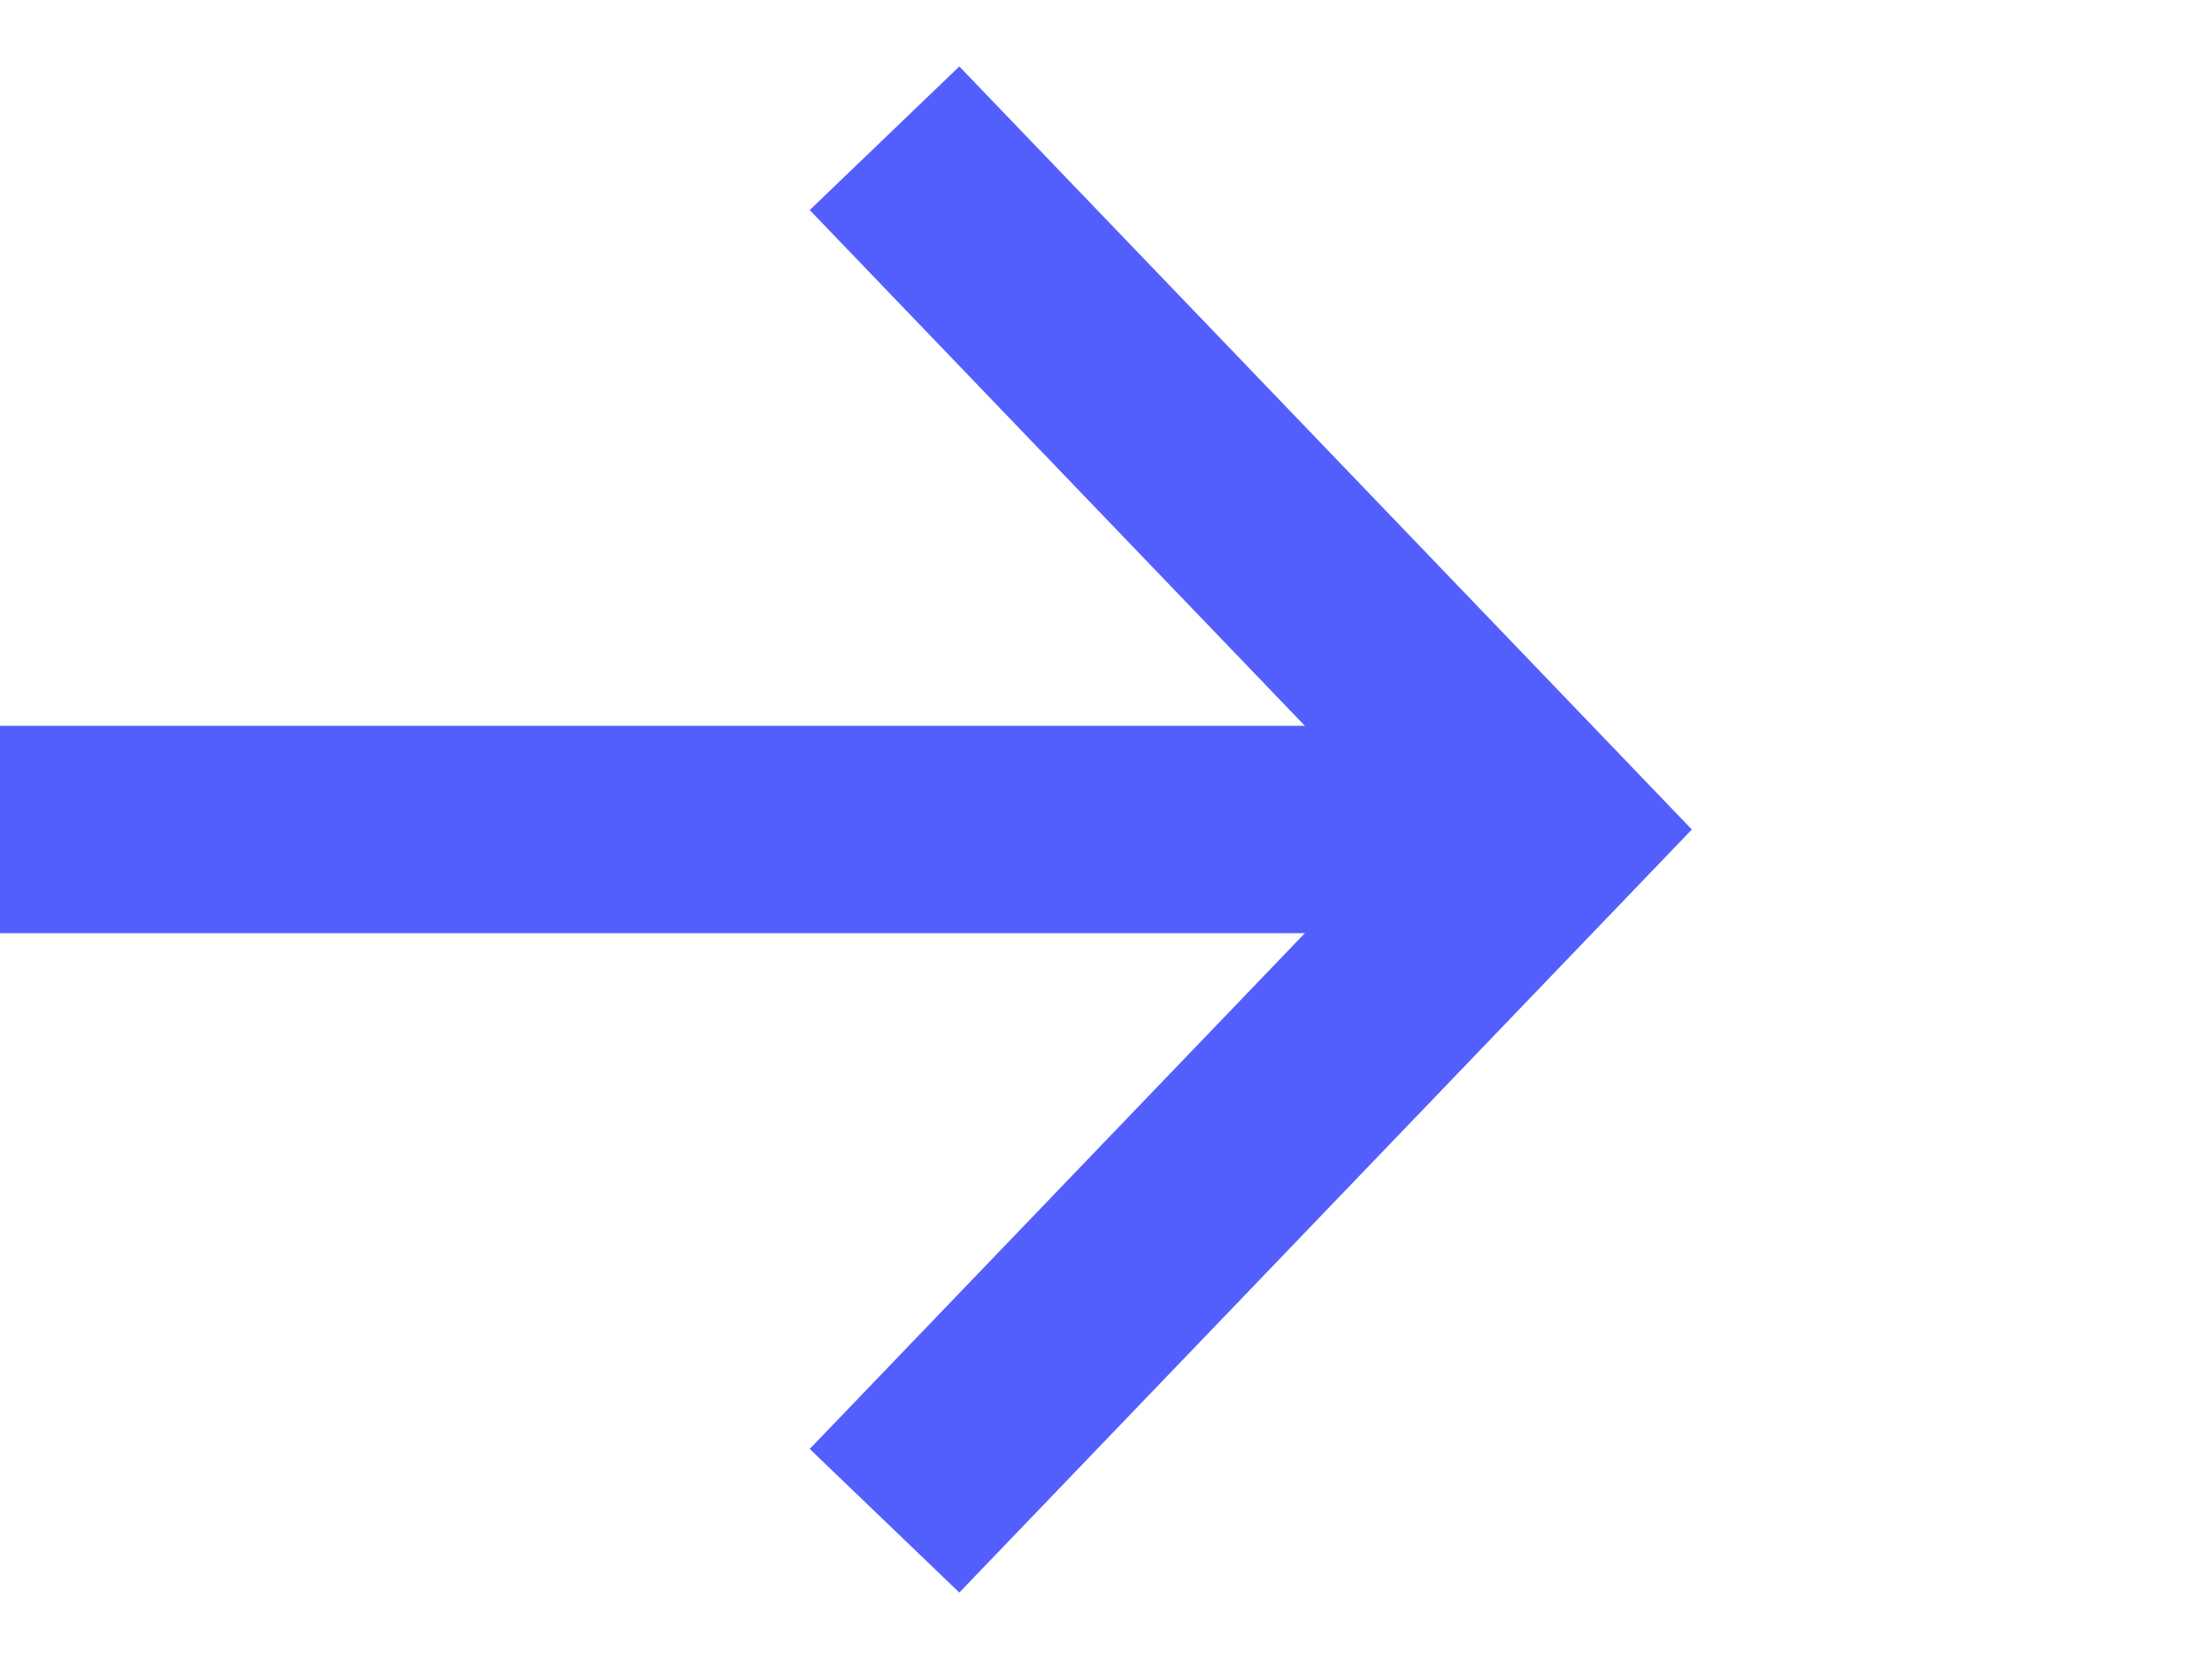
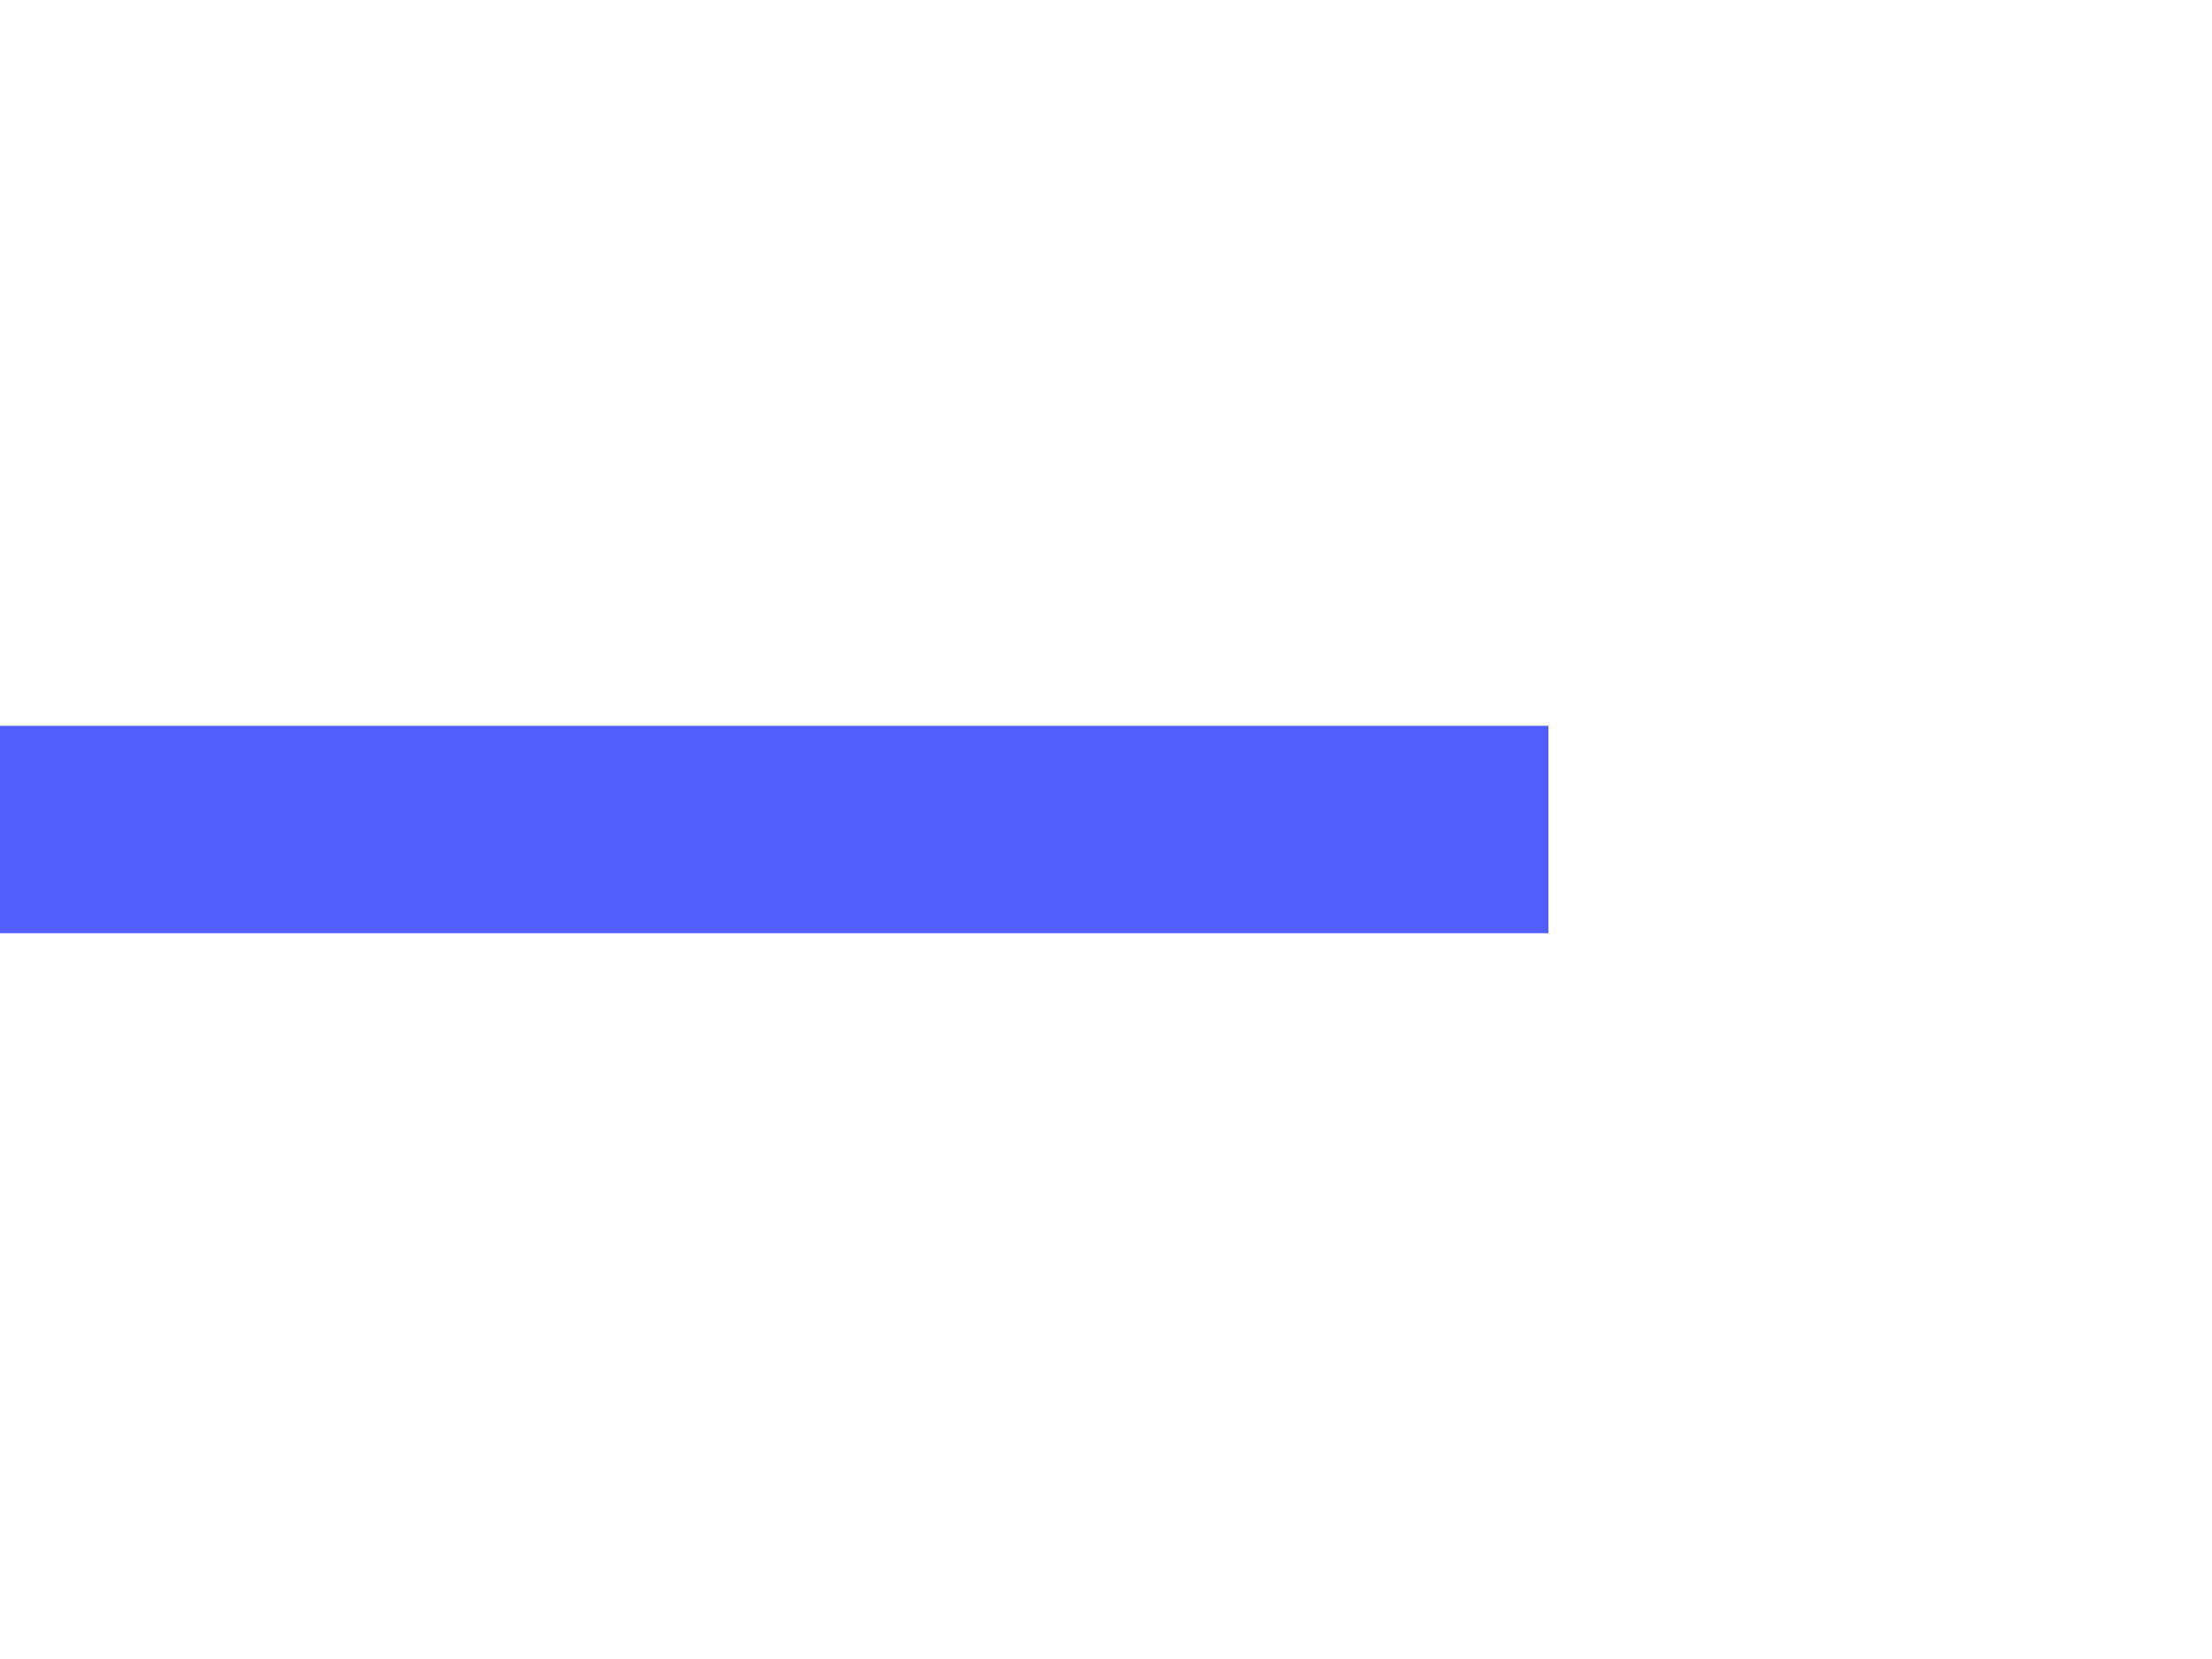
<svg xmlns="http://www.w3.org/2000/svg" width="16" height="12" viewBox="0 0 16 12" fill="none">
-   <path d="M6.398 1L11.198 6L6.398 11" stroke="#535FFD" stroke-width="1.5" />
  <path d="M11.2 6H0" stroke="#535FFD" stroke-width="1.5" />
</svg>